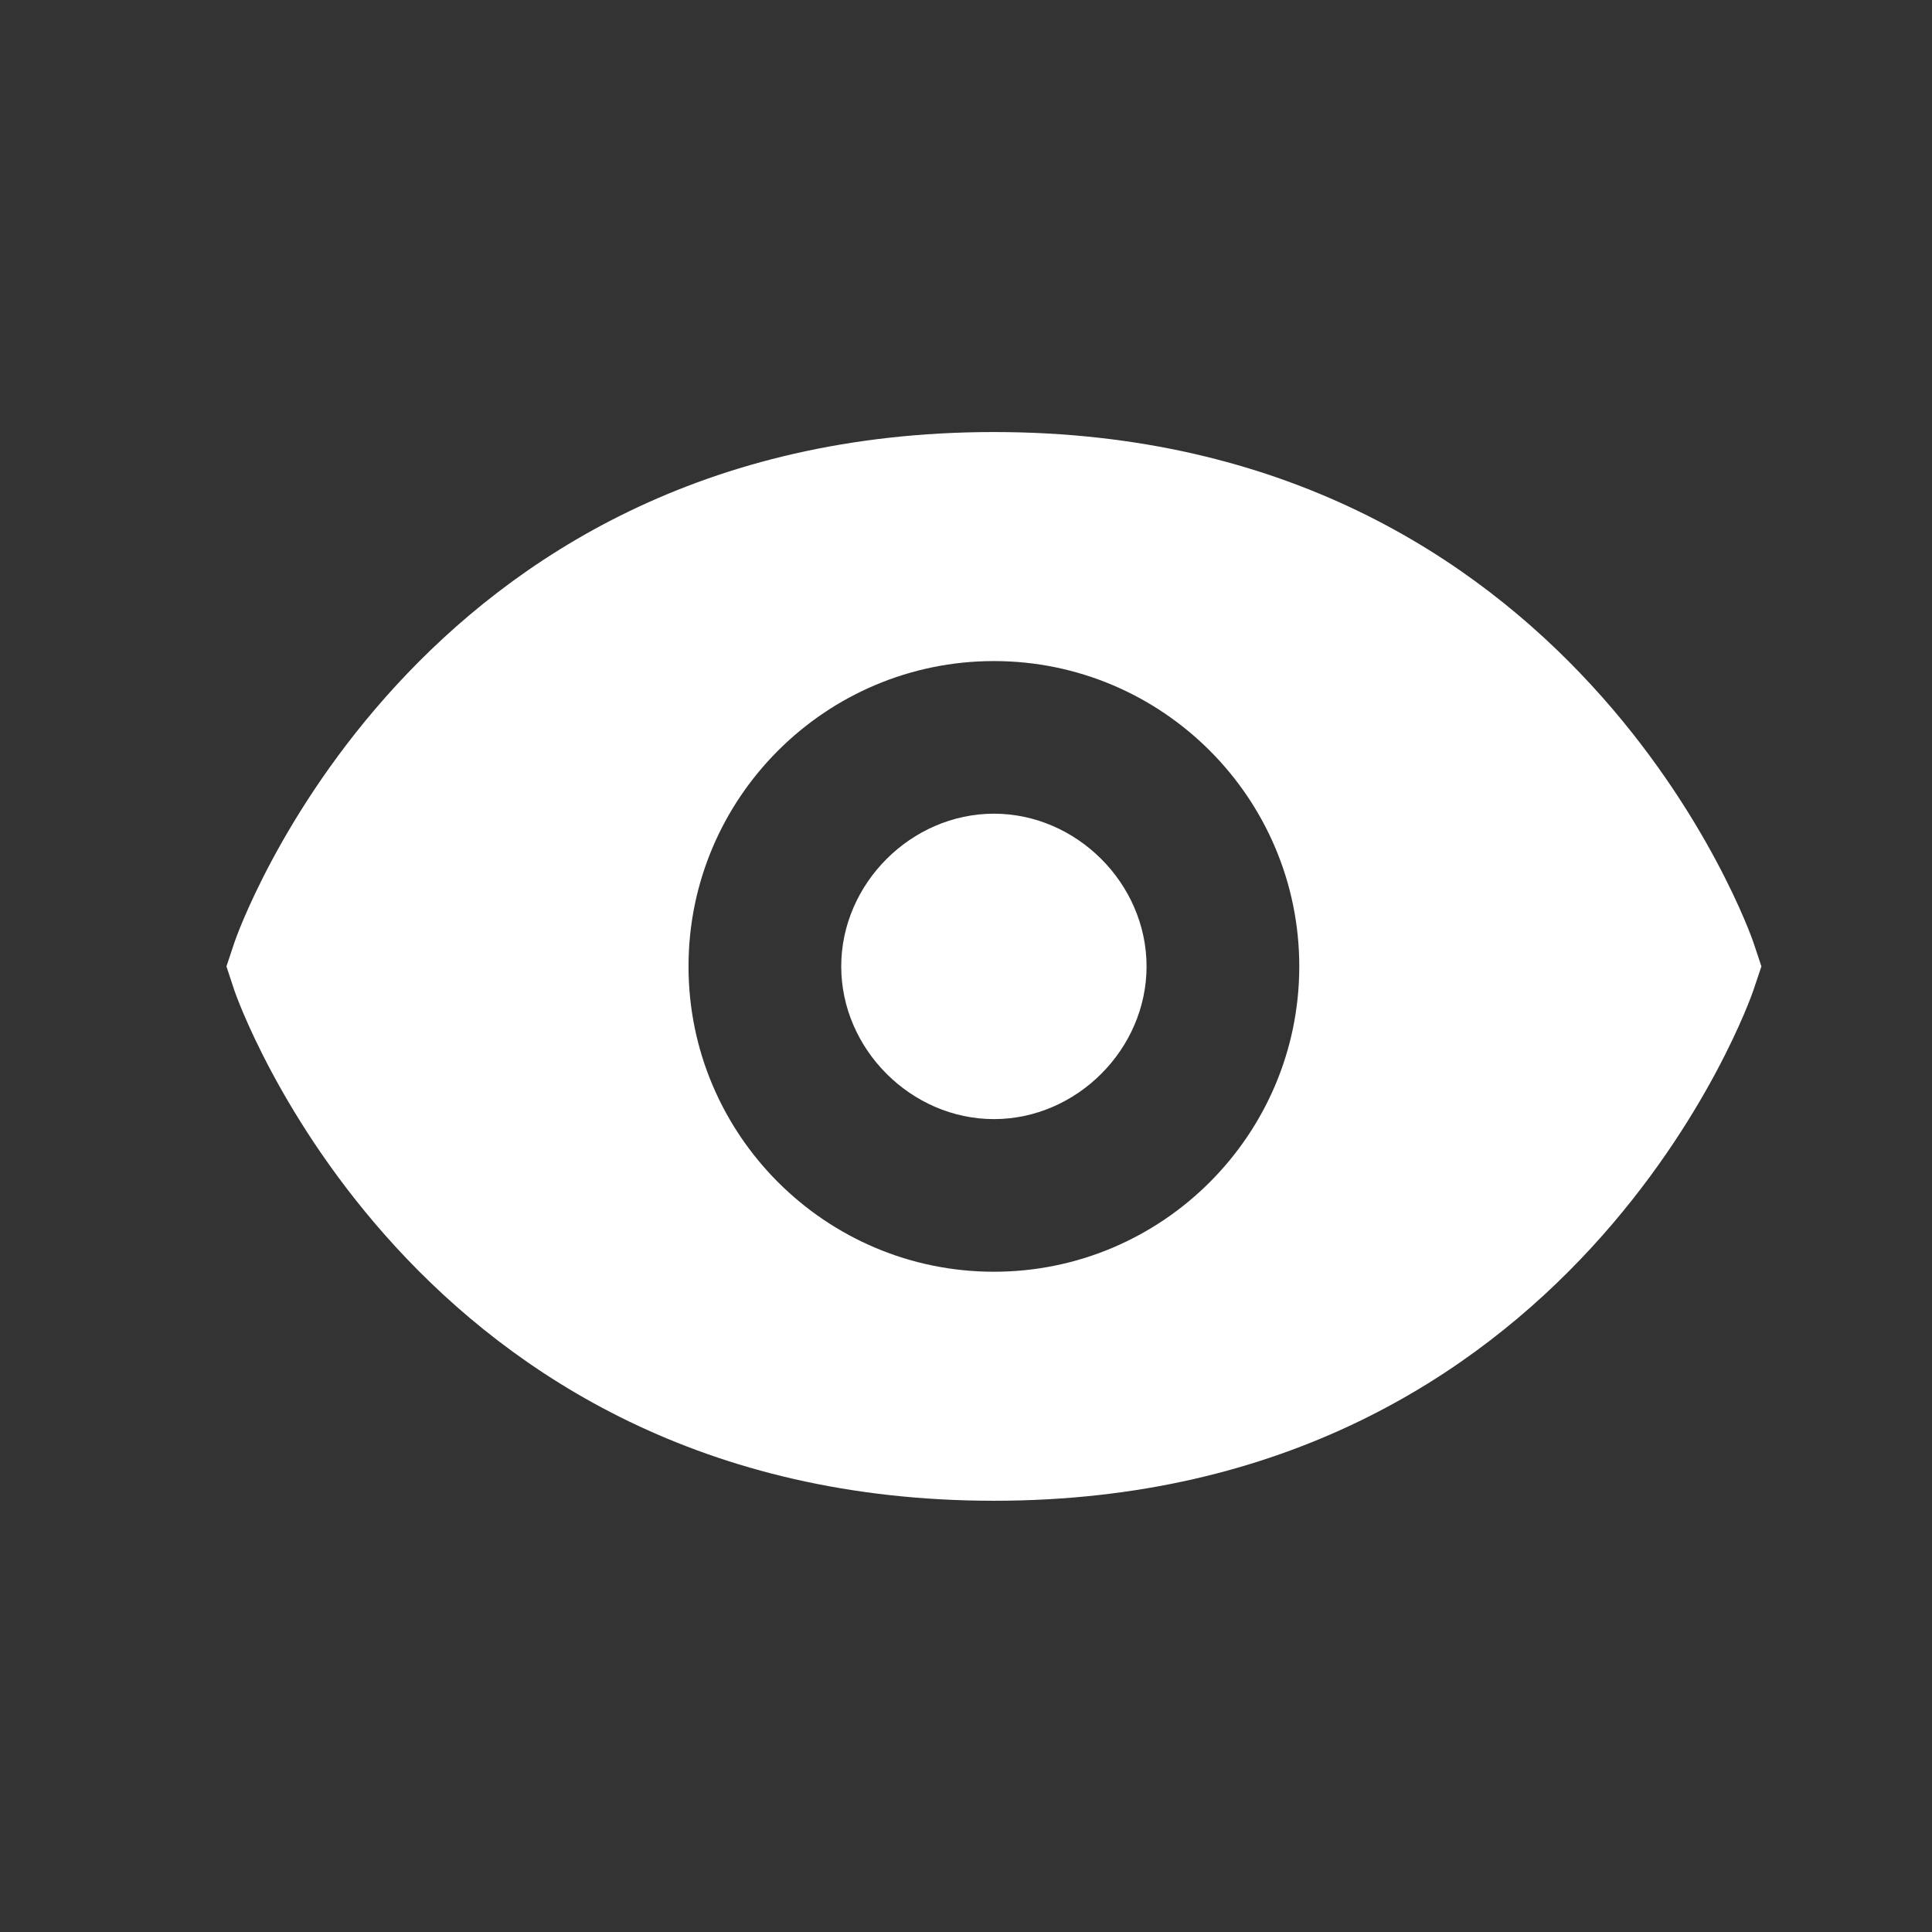
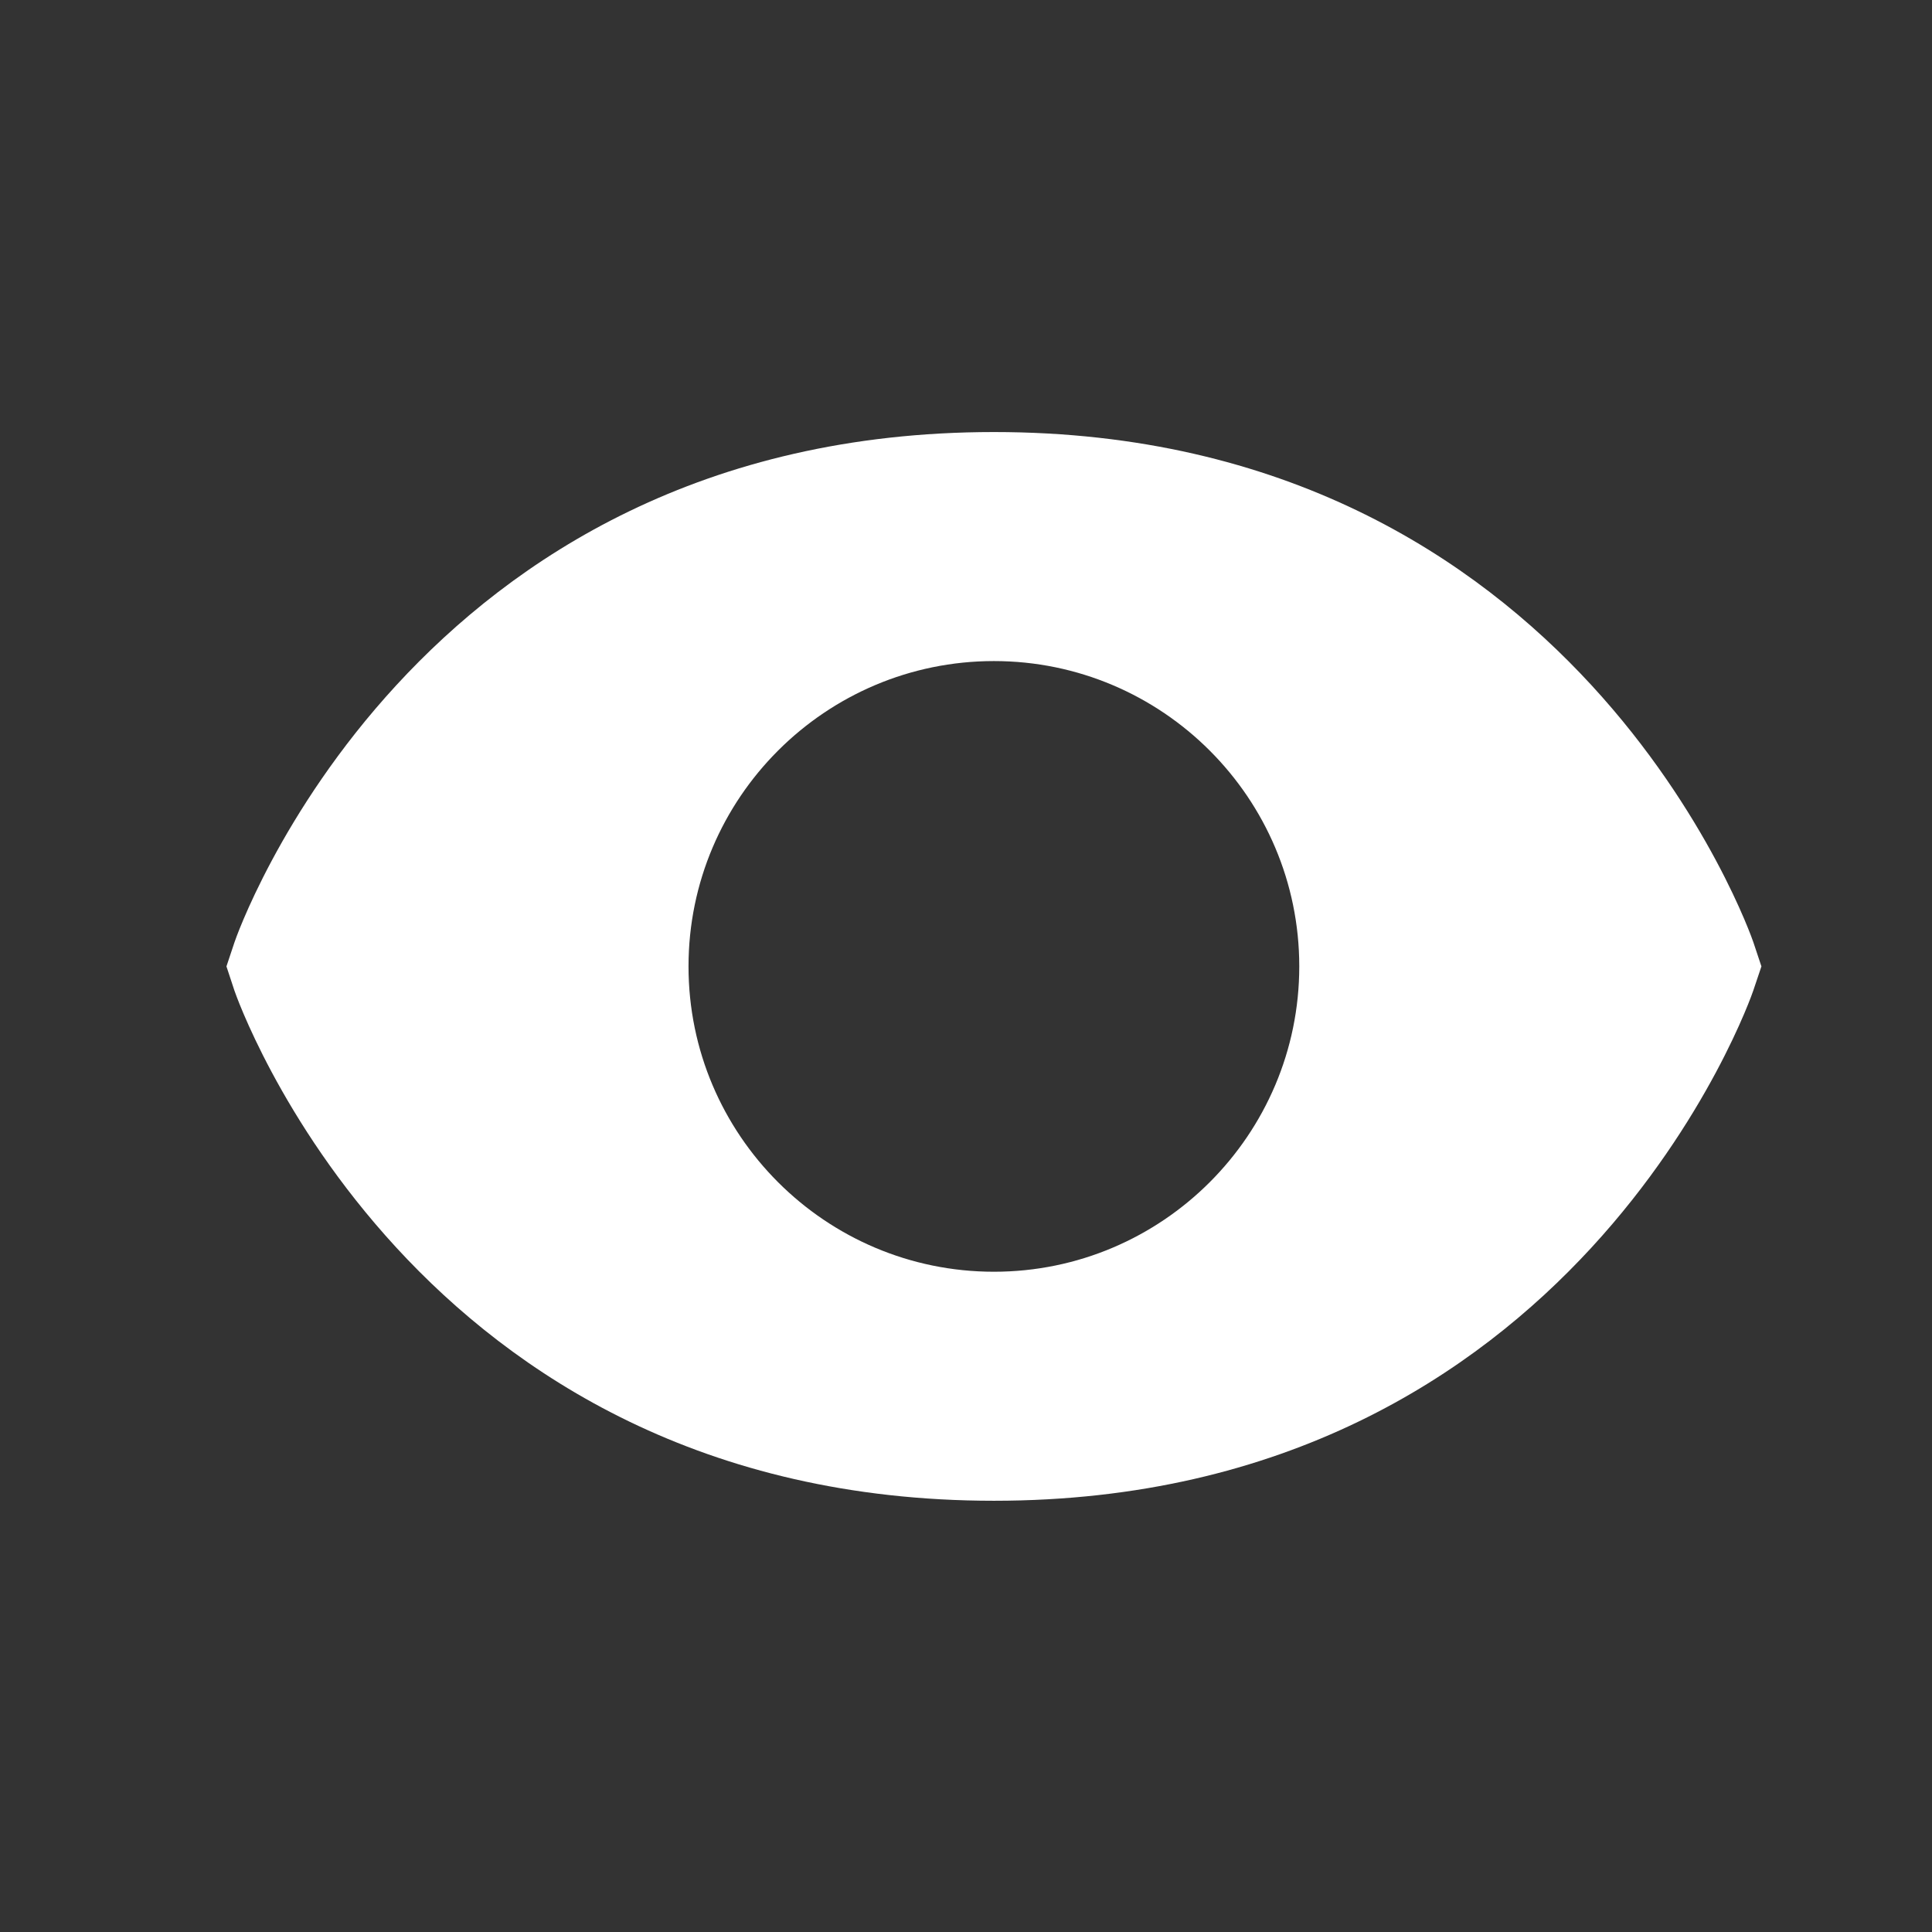
<svg xmlns="http://www.w3.org/2000/svg" width="24" height="24" viewBox="0 0 24 24" fill="none">
  <rect x="0" y="0" width="24" height="24" fill="#333333" stroke="none" />
  <path d="M12.347 5.367C5.108 5.367 2.933 11.642 2.913 11.705L2.813 12.005L2.912 12.305C2.933 12.368 5.108 18.643 12.347 18.643C19.585 18.643 21.76 12.368 21.78 12.305L21.881 12.005L21.781 11.705C21.76 11.642 19.585 5.367 12.347 5.367ZM12.347 15.798C10.255 15.798 8.553 14.097 8.553 12.005C8.553 9.913 10.255 8.212 12.347 8.212C14.438 8.212 16.14 9.913 16.14 12.005C16.14 14.097 14.438 15.798 12.347 15.798Z" fill="white" />
-   <path d="M12.347 10.108C11.319 10.108 10.45 10.977 10.45 12.005C10.45 13.033 11.319 13.902 12.347 13.902C13.375 13.902 14.243 13.033 14.243 12.005C14.243 10.977 13.375 10.108 12.347 10.108Z" fill="white" />
</svg>